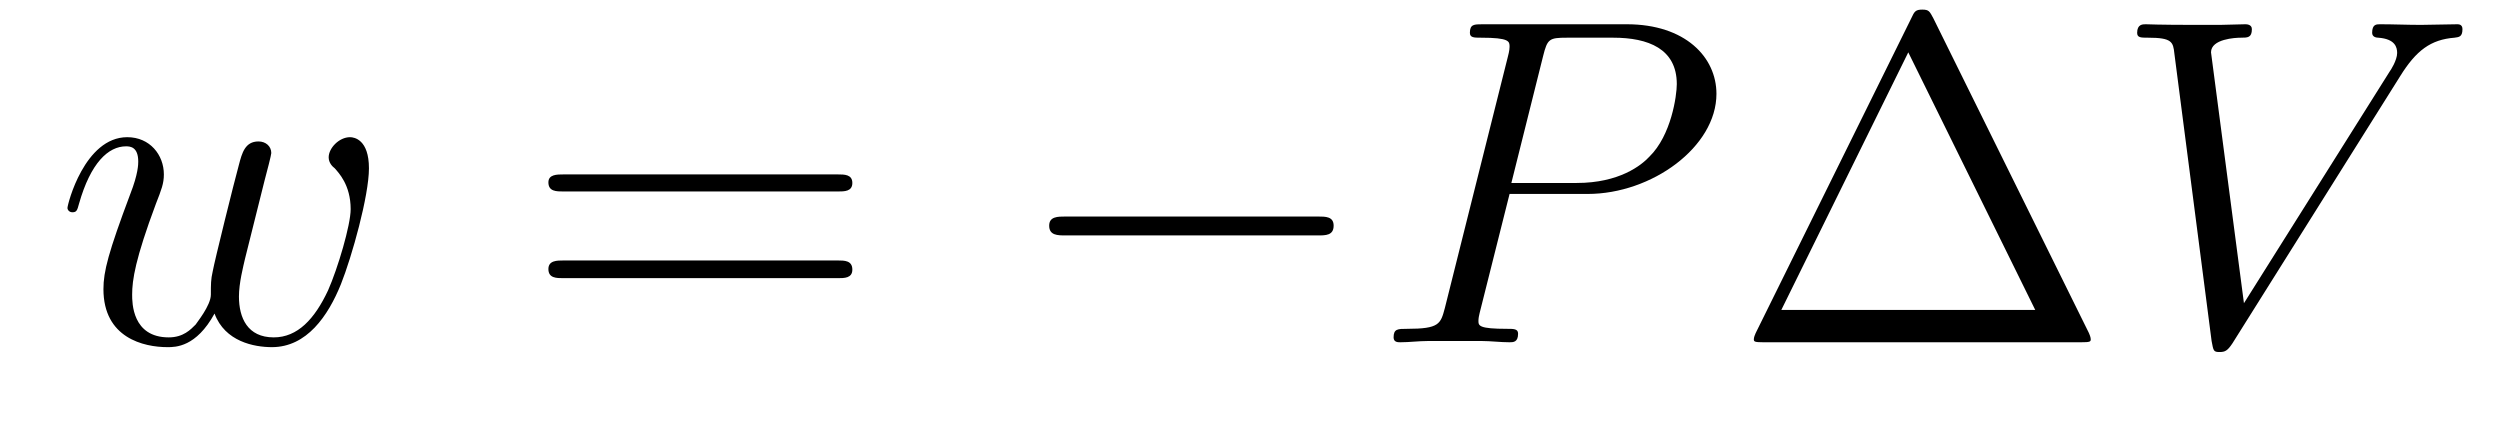
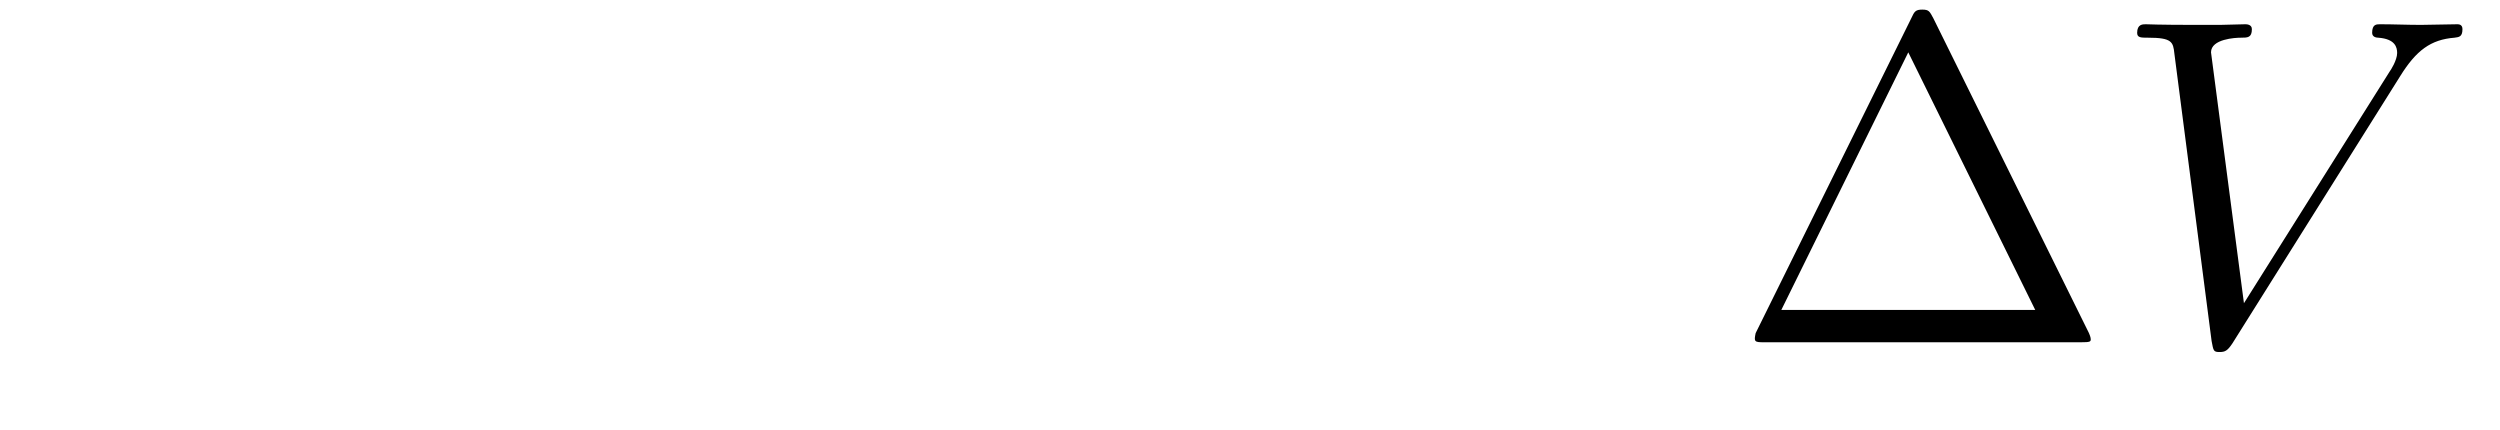
<svg xmlns="http://www.w3.org/2000/svg" height="11pt" version="1.1" viewBox="0 -11 64 11" width="64pt">
  <g id="page1">
    <g transform="matrix(1 0 0 1 -127 652)">
-       <path d="M132.492 -654.973C132.758 -654.254 133.508 -654.113 133.961 -654.113C134.852 -654.113 135.398 -654.91 135.727 -655.723C136.008 -656.426 136.445 -657.988 136.445 -658.691C136.445 -659.426 136.07 -659.488 135.961 -659.488C135.68 -659.488 135.414 -659.207 135.414 -658.973C135.414 -658.832 135.508 -658.738 135.57 -658.691C135.664 -658.582 135.977 -658.269 135.977 -657.645C135.977 -657.238 135.648 -656.129 135.398 -655.566C135.055 -654.832 134.617 -654.363 134.008 -654.363C133.336 -654.363 133.117 -654.863 133.117 -655.41C133.117 -655.754 133.227 -656.176 133.273 -656.379L133.773 -658.379C133.836 -658.613 133.945 -659.035 133.945 -659.082C133.945 -659.254 133.805 -659.379 133.617 -659.379C133.273 -659.379 133.195 -659.082 133.117 -658.785C132.992 -658.332 132.492 -656.316 132.445 -656.051C132.398 -655.848 132.398 -655.723 132.398 -655.457C132.398 -655.176 132.023 -654.723 132.008 -654.691C131.883 -654.566 131.695 -654.363 131.32 -654.363C130.383 -654.363 130.383 -655.254 130.383 -655.457C130.383 -655.832 130.461 -656.363 130.992 -657.785C131.133 -658.145 131.195 -658.301 131.195 -658.535C131.195 -659.035 130.836 -659.488 130.258 -659.488C129.164 -659.488 128.727 -657.77 128.727 -657.676C128.727 -657.629 128.773 -657.566 128.852 -657.566C128.961 -657.566 128.977 -657.613 129.023 -657.785C129.32 -658.832 129.773 -659.254 130.227 -659.254C130.336 -659.254 130.539 -659.238 130.539 -658.863C130.539 -658.801 130.539 -658.551 130.336 -658.035C129.773 -656.535 129.648 -656.051 129.648 -655.598C129.648 -654.348 130.68 -654.113 131.289 -654.113C131.492 -654.113 132.023 -654.113 132.492 -654.973ZM136.797 -654.238" fill-rule="evenodd" />
-       <path d="M148.445 -658.098C148.617 -658.098 148.82 -658.098 148.82 -658.316C148.82 -658.535 148.617 -658.535 148.445 -658.535H141.43C141.258 -658.535 141.039 -658.535 141.039 -658.332C141.039 -658.098 141.242 -658.098 141.43 -658.098H148.445ZM148.445 -655.879C148.617 -655.879 148.82 -655.879 148.82 -656.098C148.82 -656.332 148.617 -656.332 148.445 -656.332H141.43C141.258 -656.332 141.039 -656.332 141.039 -656.113C141.039 -655.879 141.242 -655.879 141.43 -655.879H148.445ZM149.516 -654.238" fill-rule="evenodd" />
-       <path d="M160.734 -656.973C160.938 -656.973 161.141 -656.973 161.141 -657.223C161.141 -657.457 160.938 -657.457 160.734 -657.457H154.281C154.078 -657.457 153.859 -657.457 153.859 -657.223C153.859 -656.973 154.078 -656.973 154.281 -656.973H160.734ZM162.113 -654.238" fill-rule="evenodd" />
-       <path d="M165.645 -658.035H167.645C169.285 -658.035 170.941 -659.238 170.941 -660.598C170.941 -661.535 170.145 -662.379 168.645 -662.379H164.957C164.738 -662.379 164.629 -662.379 164.629 -662.16C164.629 -662.035 164.738 -662.035 164.91 -662.035C165.645 -662.035 165.645 -661.941 165.645 -661.801C165.645 -661.785 165.645 -661.707 165.598 -661.535L163.988 -655.113C163.879 -654.707 163.848 -654.582 163.02 -654.582C162.785 -654.582 162.676 -654.582 162.676 -654.363C162.676 -654.238 162.785 -654.238 162.848 -654.238C163.082 -654.238 163.316 -654.27 163.551 -654.27H164.941C165.16 -654.27 165.41 -654.238 165.645 -654.238C165.738 -654.238 165.863 -654.238 165.863 -654.457C165.863 -654.582 165.754 -654.582 165.582 -654.582C164.863 -654.582 164.848 -654.66 164.848 -654.785C164.848 -654.848 164.863 -654.926 164.879 -654.988L165.645 -658.035ZM166.504 -661.566C166.613 -662.004 166.66 -662.035 167.113 -662.035H168.301C169.191 -662.035 169.926 -661.754 169.926 -660.848C169.926 -660.551 169.785 -659.535 169.223 -658.988C169.02 -658.77 168.457 -658.316 167.363 -658.316H165.691L166.504 -661.566ZM169.672 -654.238" fill-rule="evenodd" />
-       <path d="M176.492 -662.535C176.398 -662.707 176.383 -662.754 176.211 -662.754C176.039 -662.754 176.008 -662.707 175.93 -662.535L171.945 -654.473C171.93 -654.441 171.898 -654.363 171.898 -654.316C171.898 -654.254 171.914 -654.238 172.148 -654.238H180.273C180.508 -654.238 180.523 -654.254 180.523 -654.316C180.523 -654.363 180.492 -654.441 180.477 -654.473L176.492 -662.535ZM175.852 -661.66L179.102 -655.066H172.602L175.852 -661.66ZM181.07 -654.238" fill-rule="evenodd" />
+       <path d="M176.492 -662.535C176.398 -662.707 176.383 -662.754 176.211 -662.754C176.039 -662.754 176.008 -662.707 175.93 -662.535L171.945 -654.473C171.898 -654.254 171.914 -654.238 172.148 -654.238H180.273C180.508 -654.238 180.523 -654.254 180.523 -654.316C180.523 -654.363 180.492 -654.441 180.477 -654.473L176.492 -662.535ZM175.852 -661.66L179.102 -655.066H172.602L175.852 -661.66ZM181.07 -654.238" fill-rule="evenodd" />
      <path d="M188.445 -661.051C188.852 -661.707 189.227 -661.988 189.836 -662.035C189.945 -662.051 190.039 -662.051 190.039 -662.254C190.039 -662.301 190.023 -662.379 189.914 -662.379C189.695 -662.379 189.195 -662.363 188.977 -662.363C188.633 -662.363 188.273 -662.379 187.93 -662.379C187.836 -662.379 187.727 -662.379 187.727 -662.16C187.727 -662.051 187.836 -662.035 187.883 -662.035C188.32 -662.004 188.367 -661.785 188.367 -661.644C188.367 -661.457 188.195 -661.191 188.18 -661.176L184.445 -655.238L183.602 -661.66C183.602 -662.004 184.227 -662.035 184.367 -662.035C184.539 -662.035 184.648 -662.035 184.648 -662.254C184.648 -662.379 184.508 -662.379 184.477 -662.379C184.273 -662.379 184.039 -662.363 183.836 -662.363H183.164C182.305 -662.363 181.945 -662.379 181.93 -662.379C181.852 -662.379 181.711 -662.379 181.711 -662.16C181.711 -662.035 181.805 -662.035 181.992 -662.035C182.602 -662.035 182.633 -661.926 182.664 -661.629L183.617 -654.27C183.664 -654.02 183.664 -653.988 183.82 -653.988C183.961 -653.988 184.023 -654.02 184.148 -654.207L188.445 -661.051ZM187.91 -654.238" fill-rule="evenodd" />
    </g>
  </g>
</svg>